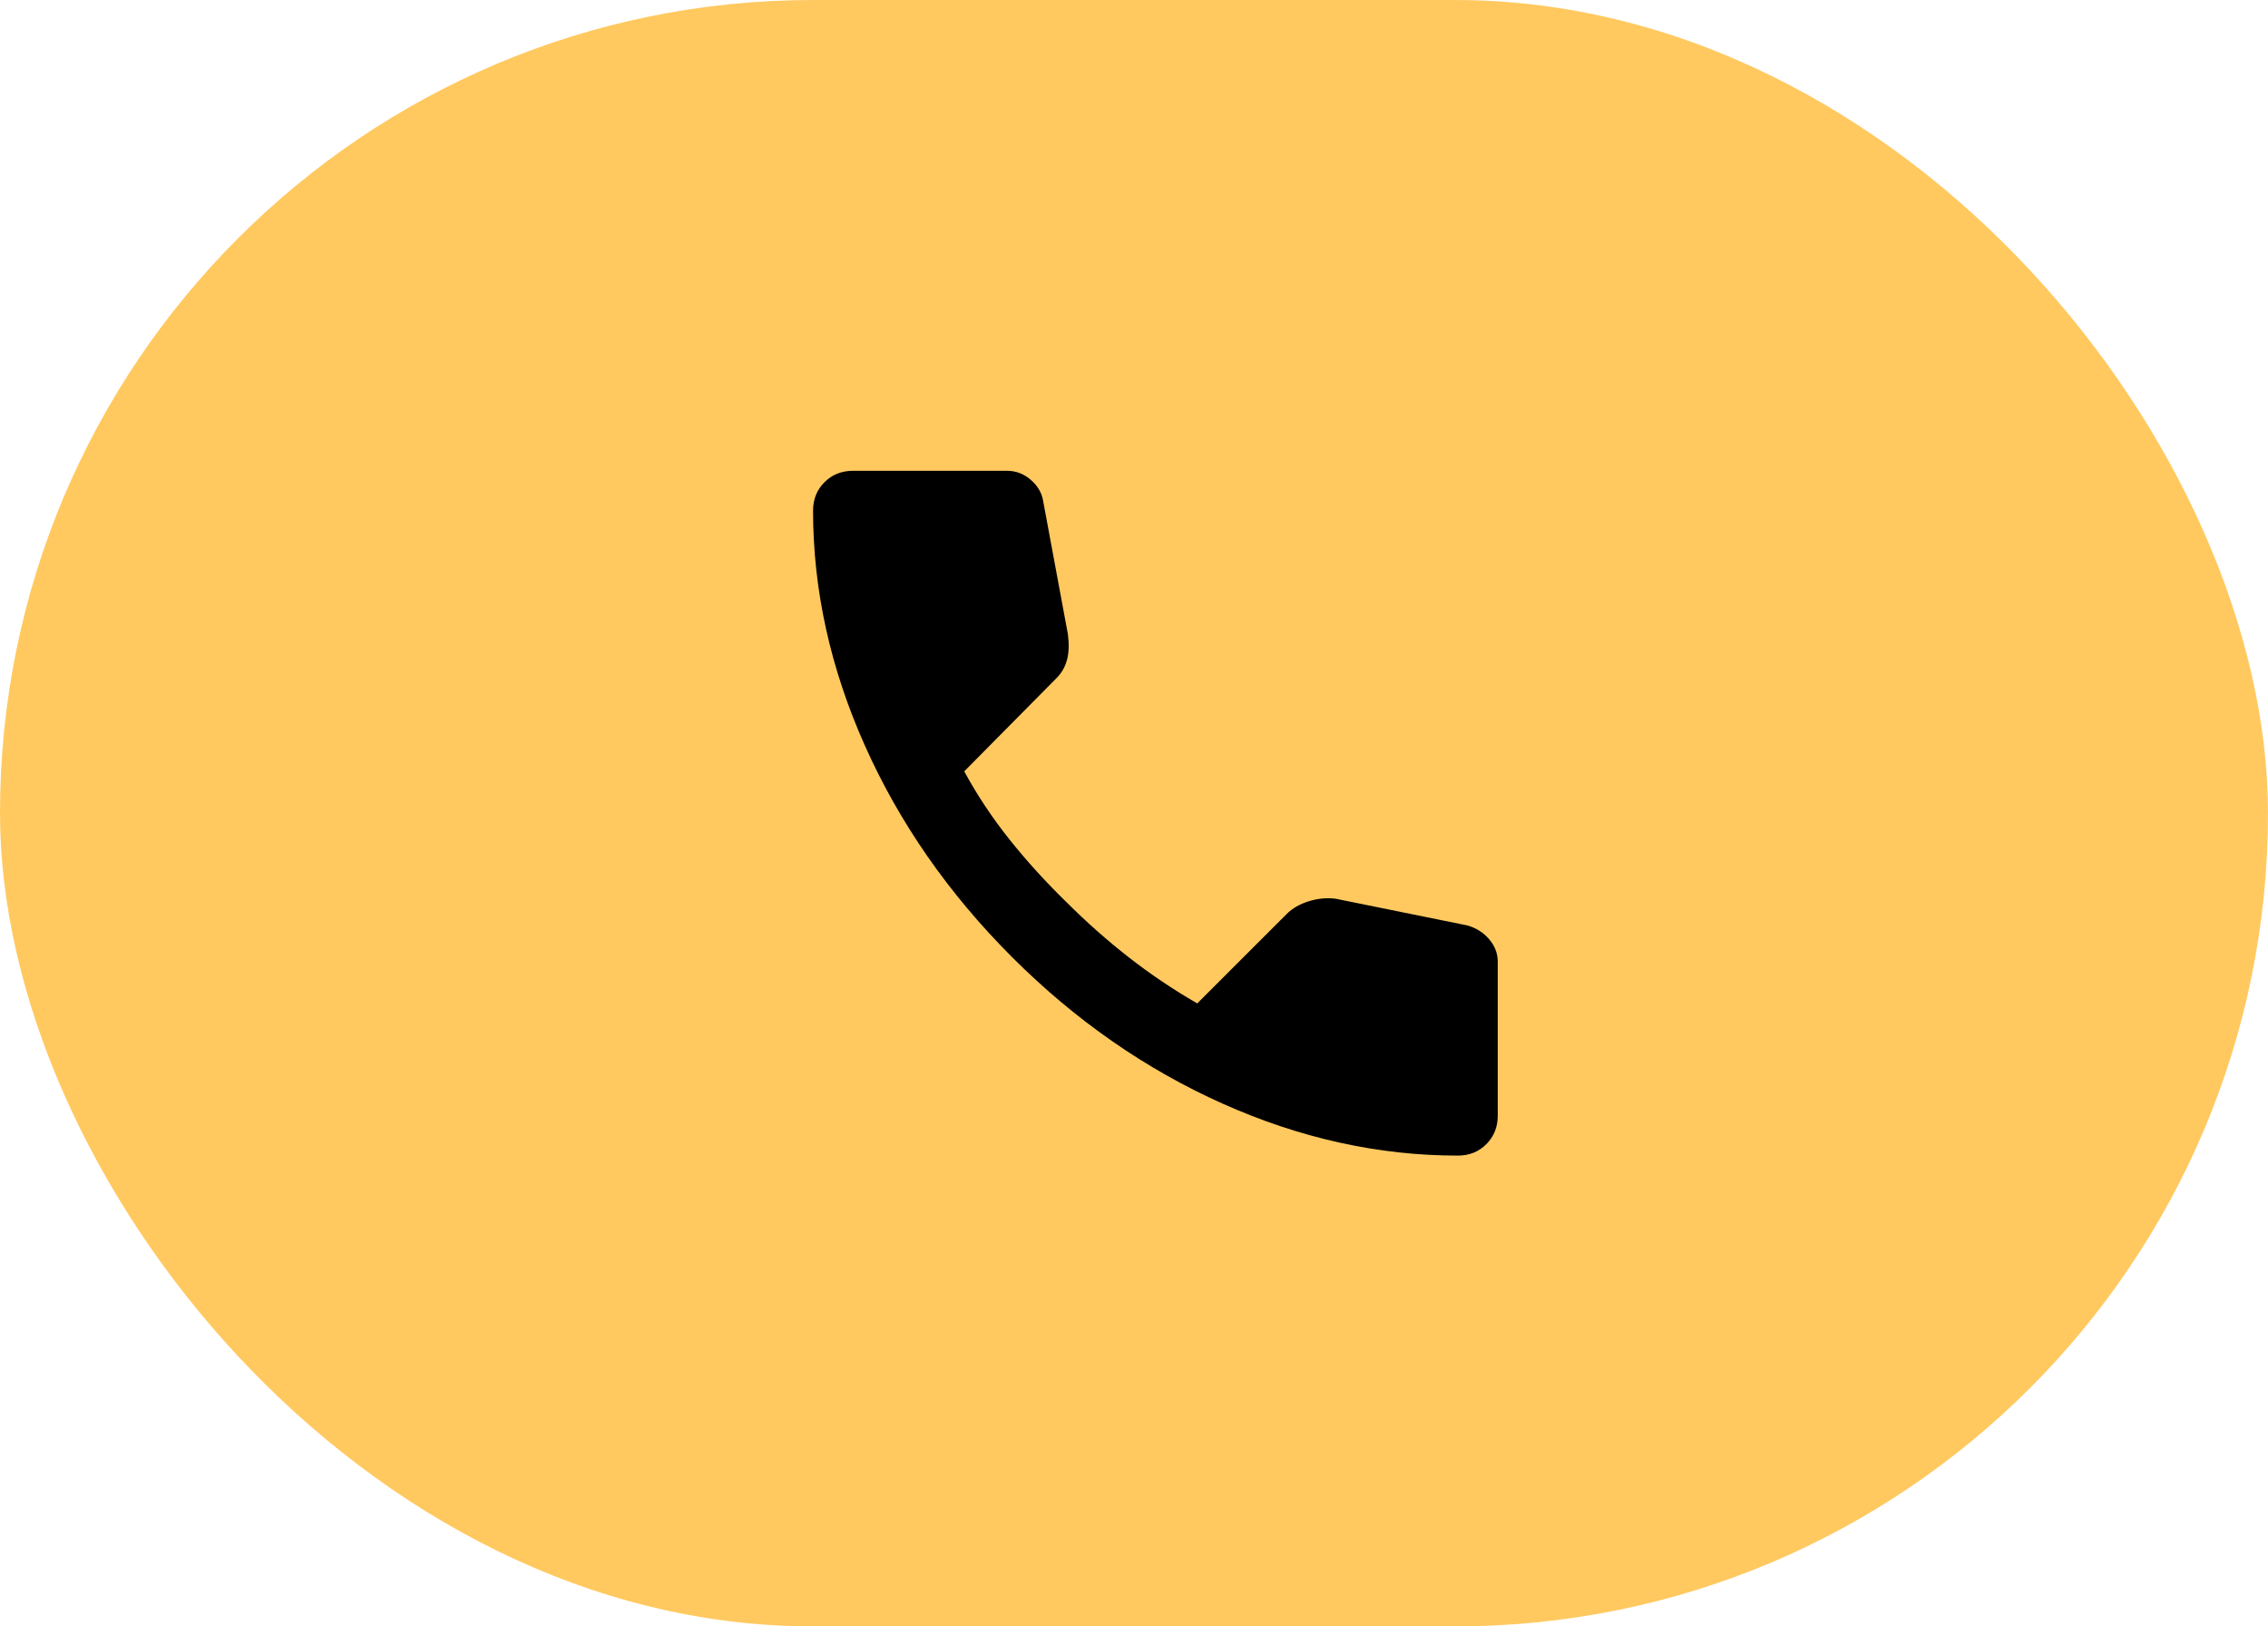
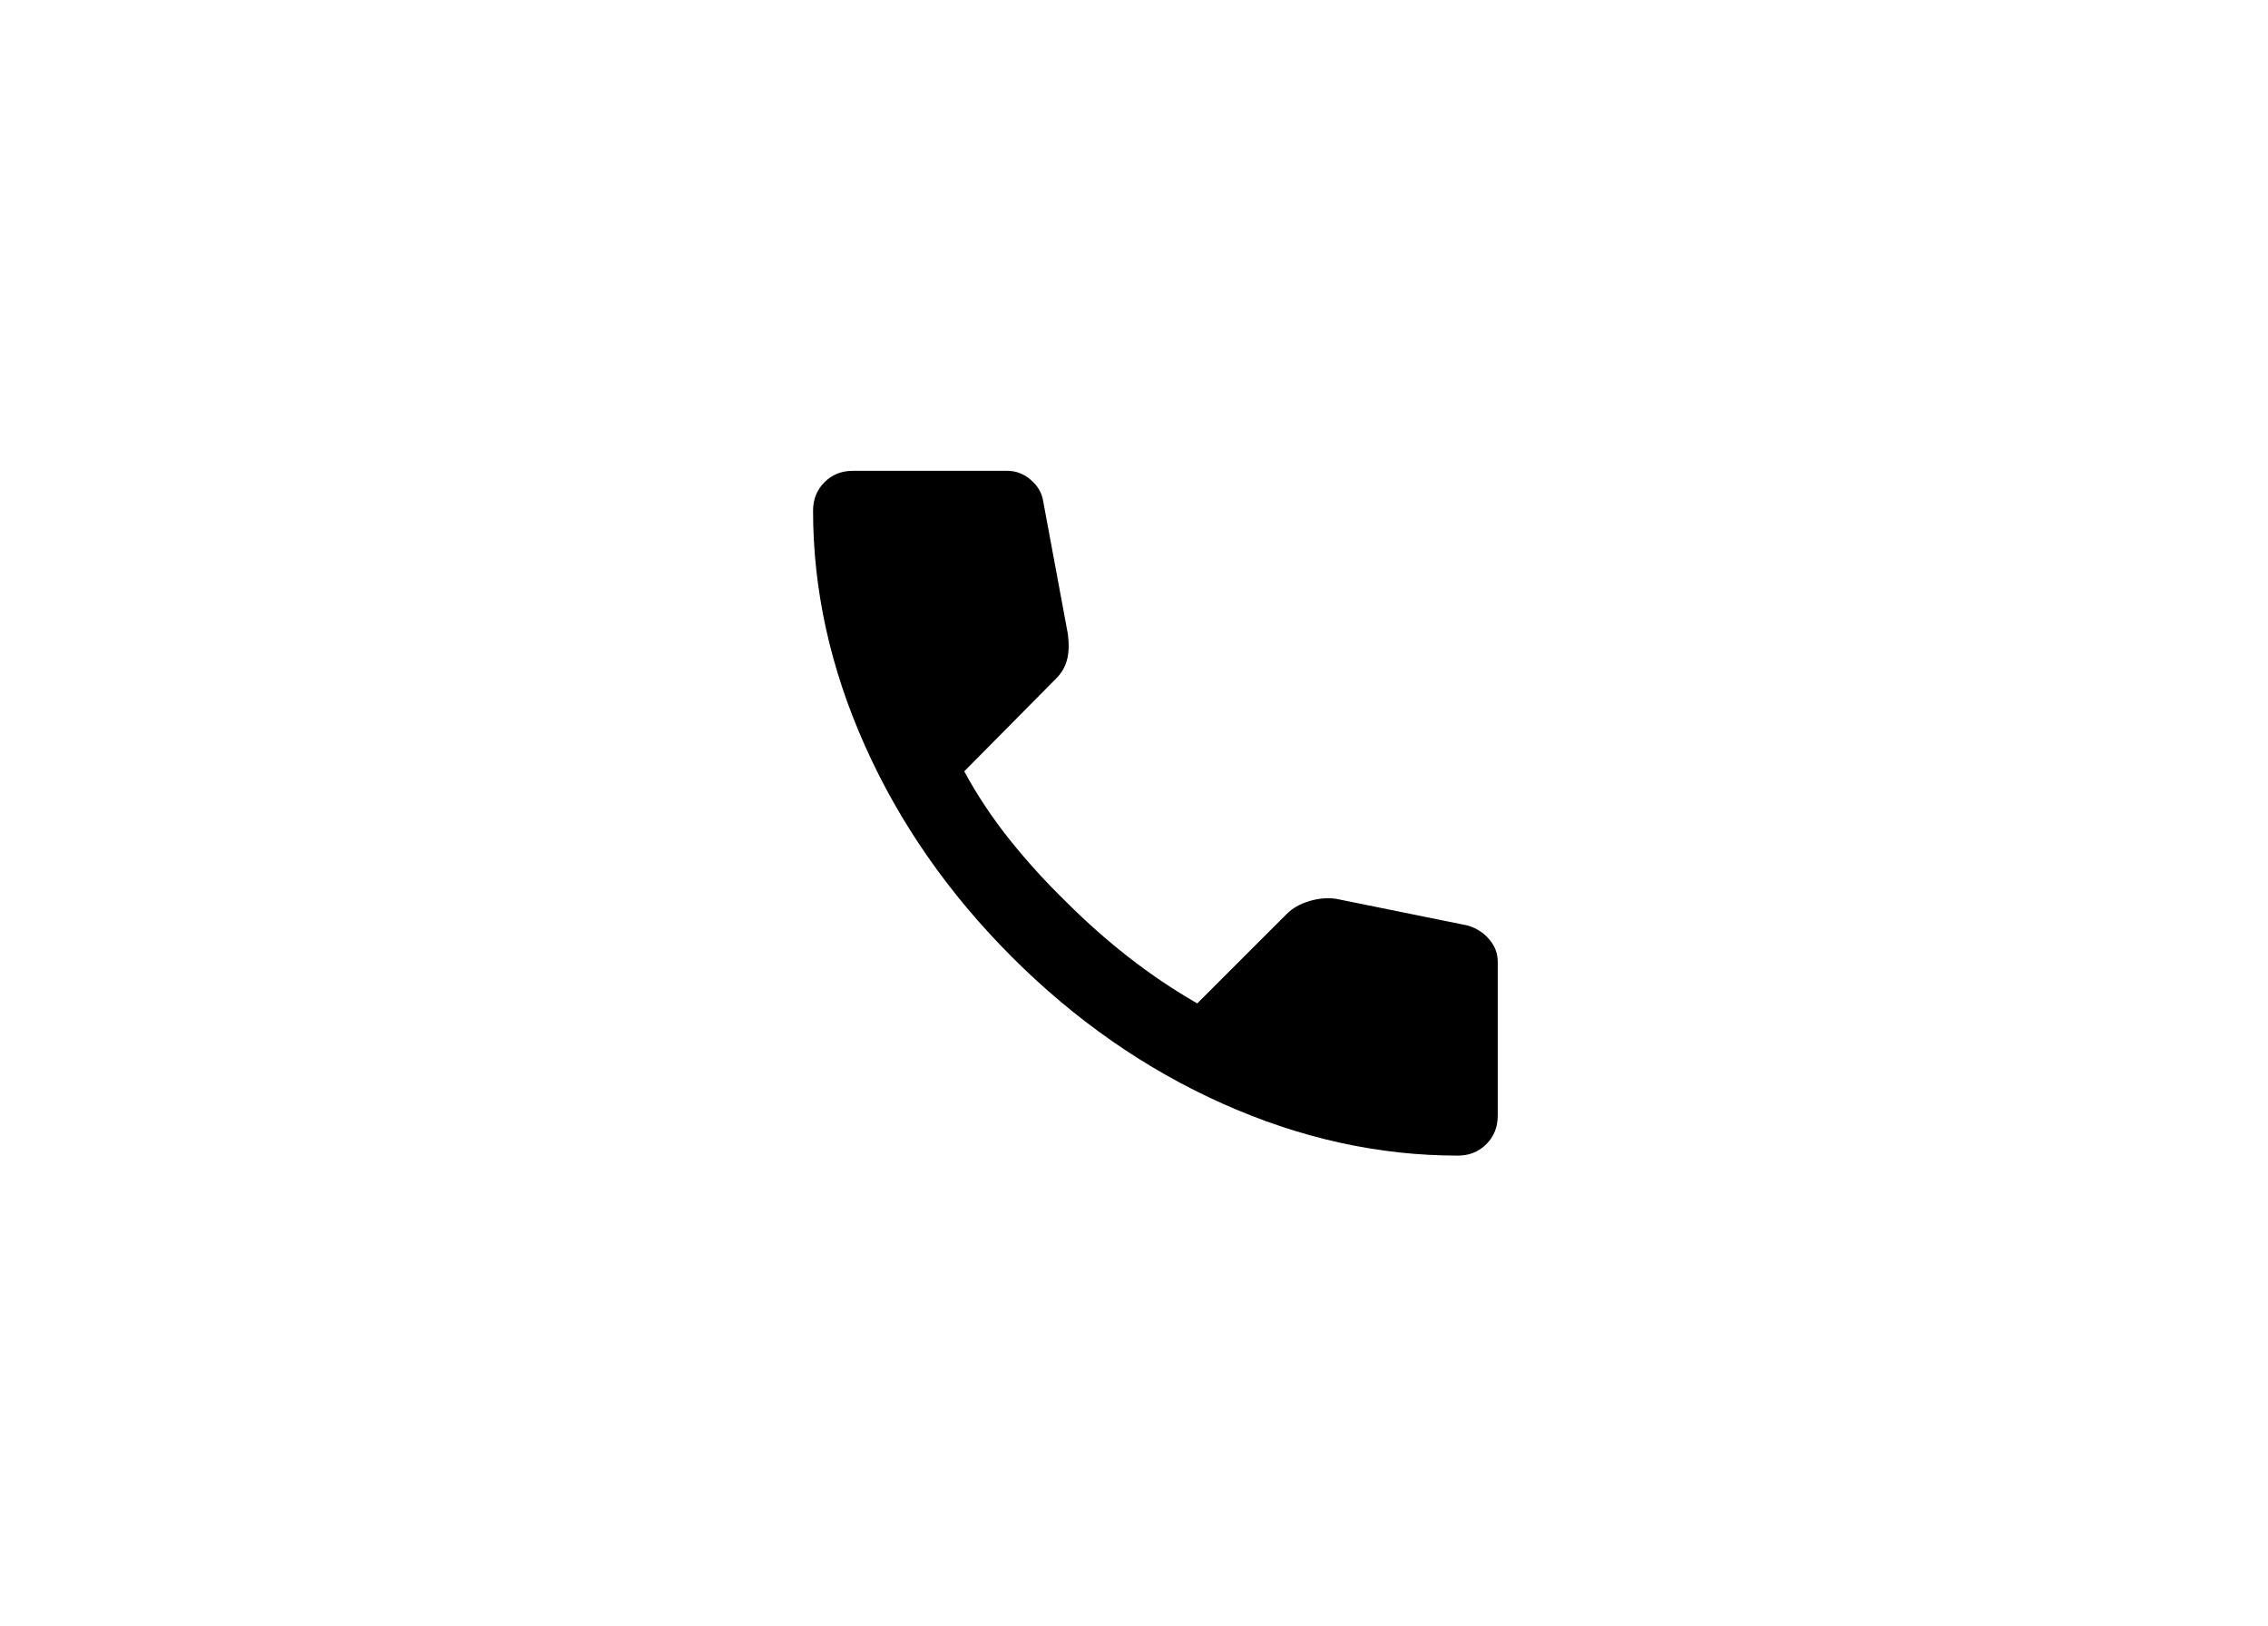
<svg xmlns="http://www.w3.org/2000/svg" width="53" height="38" viewBox="0 0 53 38" fill="none">
-   <rect width="53" height="38" rx="19" fill="#FFC960" />
  <path d="M34.067 27C32.215 27 30.385 26.596 28.578 25.789C26.77 24.982 25.126 23.838 23.644 22.356C22.163 20.873 21.019 19.229 20.212 17.422C19.404 15.615 19.001 13.786 19 11.933C19 11.667 19.089 11.444 19.267 11.267C19.444 11.089 19.667 11 19.933 11H23.533C23.741 11 23.926 11.07 24.089 11.212C24.252 11.353 24.348 11.519 24.378 11.711L24.956 14.822C24.985 15.059 24.978 15.259 24.933 15.422C24.889 15.585 24.807 15.726 24.689 15.844L22.533 18.022C22.83 18.57 23.181 19.1 23.588 19.611C23.996 20.122 24.444 20.614 24.933 21.089C25.393 21.548 25.874 21.974 26.378 22.367C26.881 22.76 27.415 23.119 27.978 23.444L30.067 21.356C30.2 21.222 30.374 21.122 30.589 21.056C30.804 20.99 31.015 20.971 31.222 21L34.289 21.622C34.496 21.681 34.667 21.789 34.8 21.945C34.933 22.101 35 22.275 35 22.467V26.067C35 26.333 34.911 26.556 34.733 26.733C34.556 26.911 34.333 27 34.067 27Z" fill="black" />
</svg>